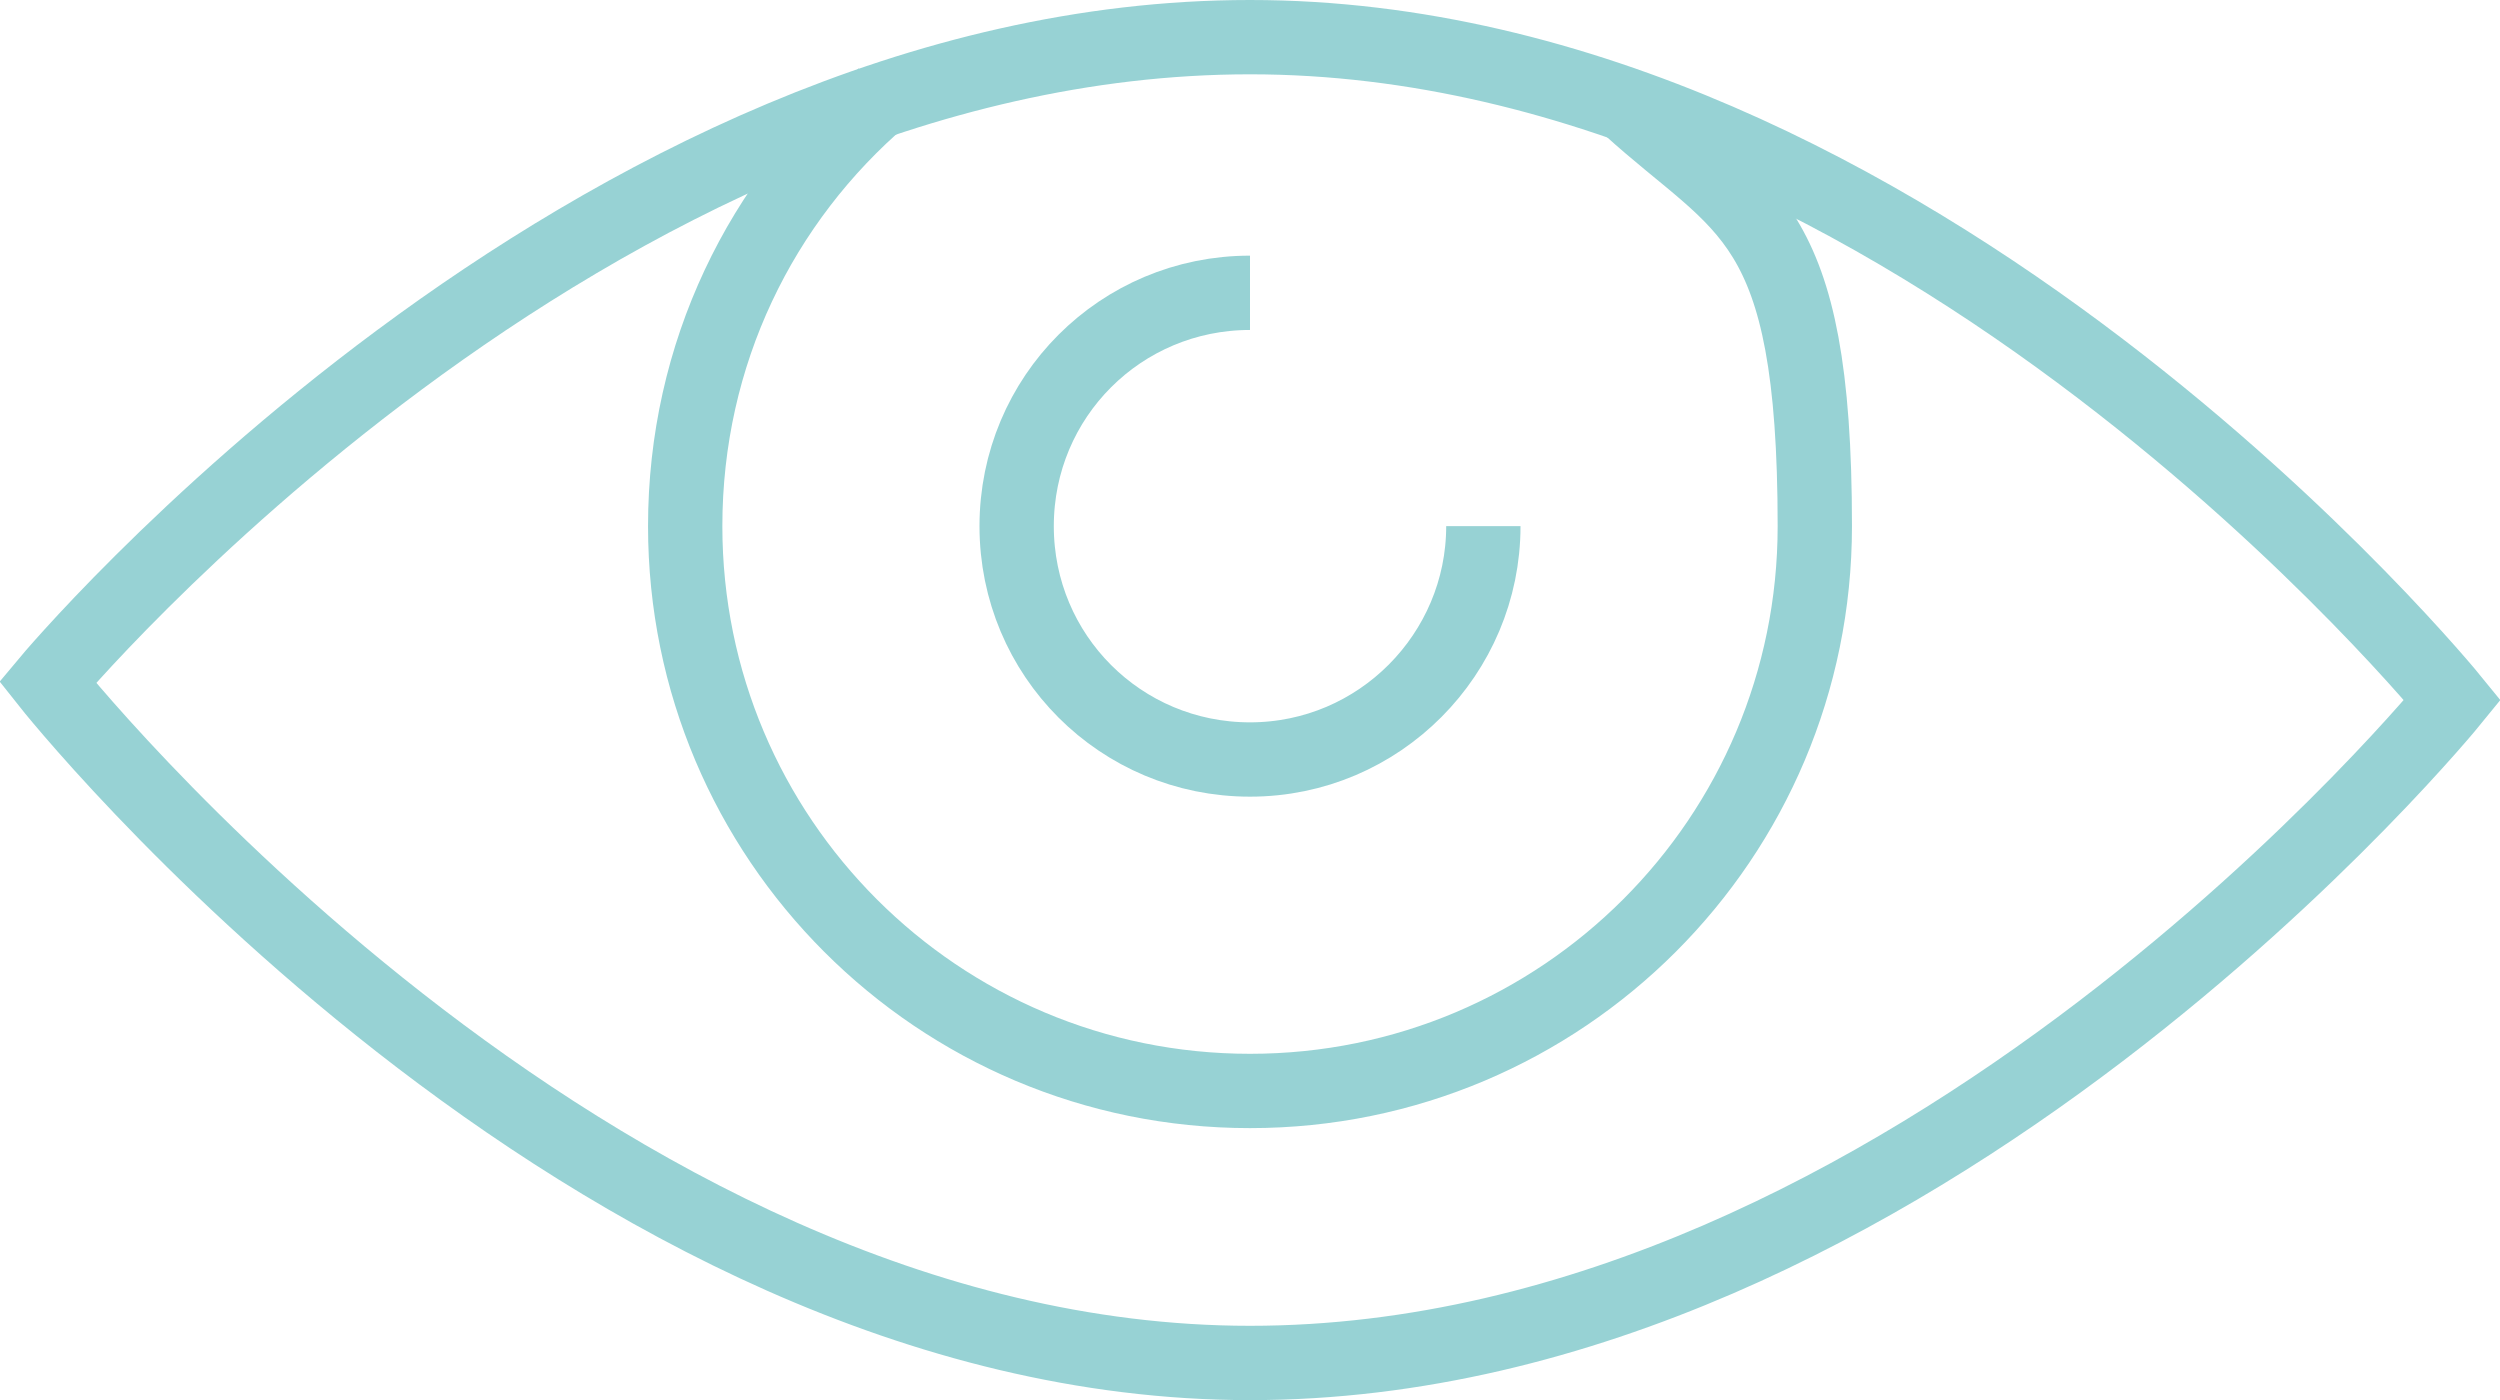
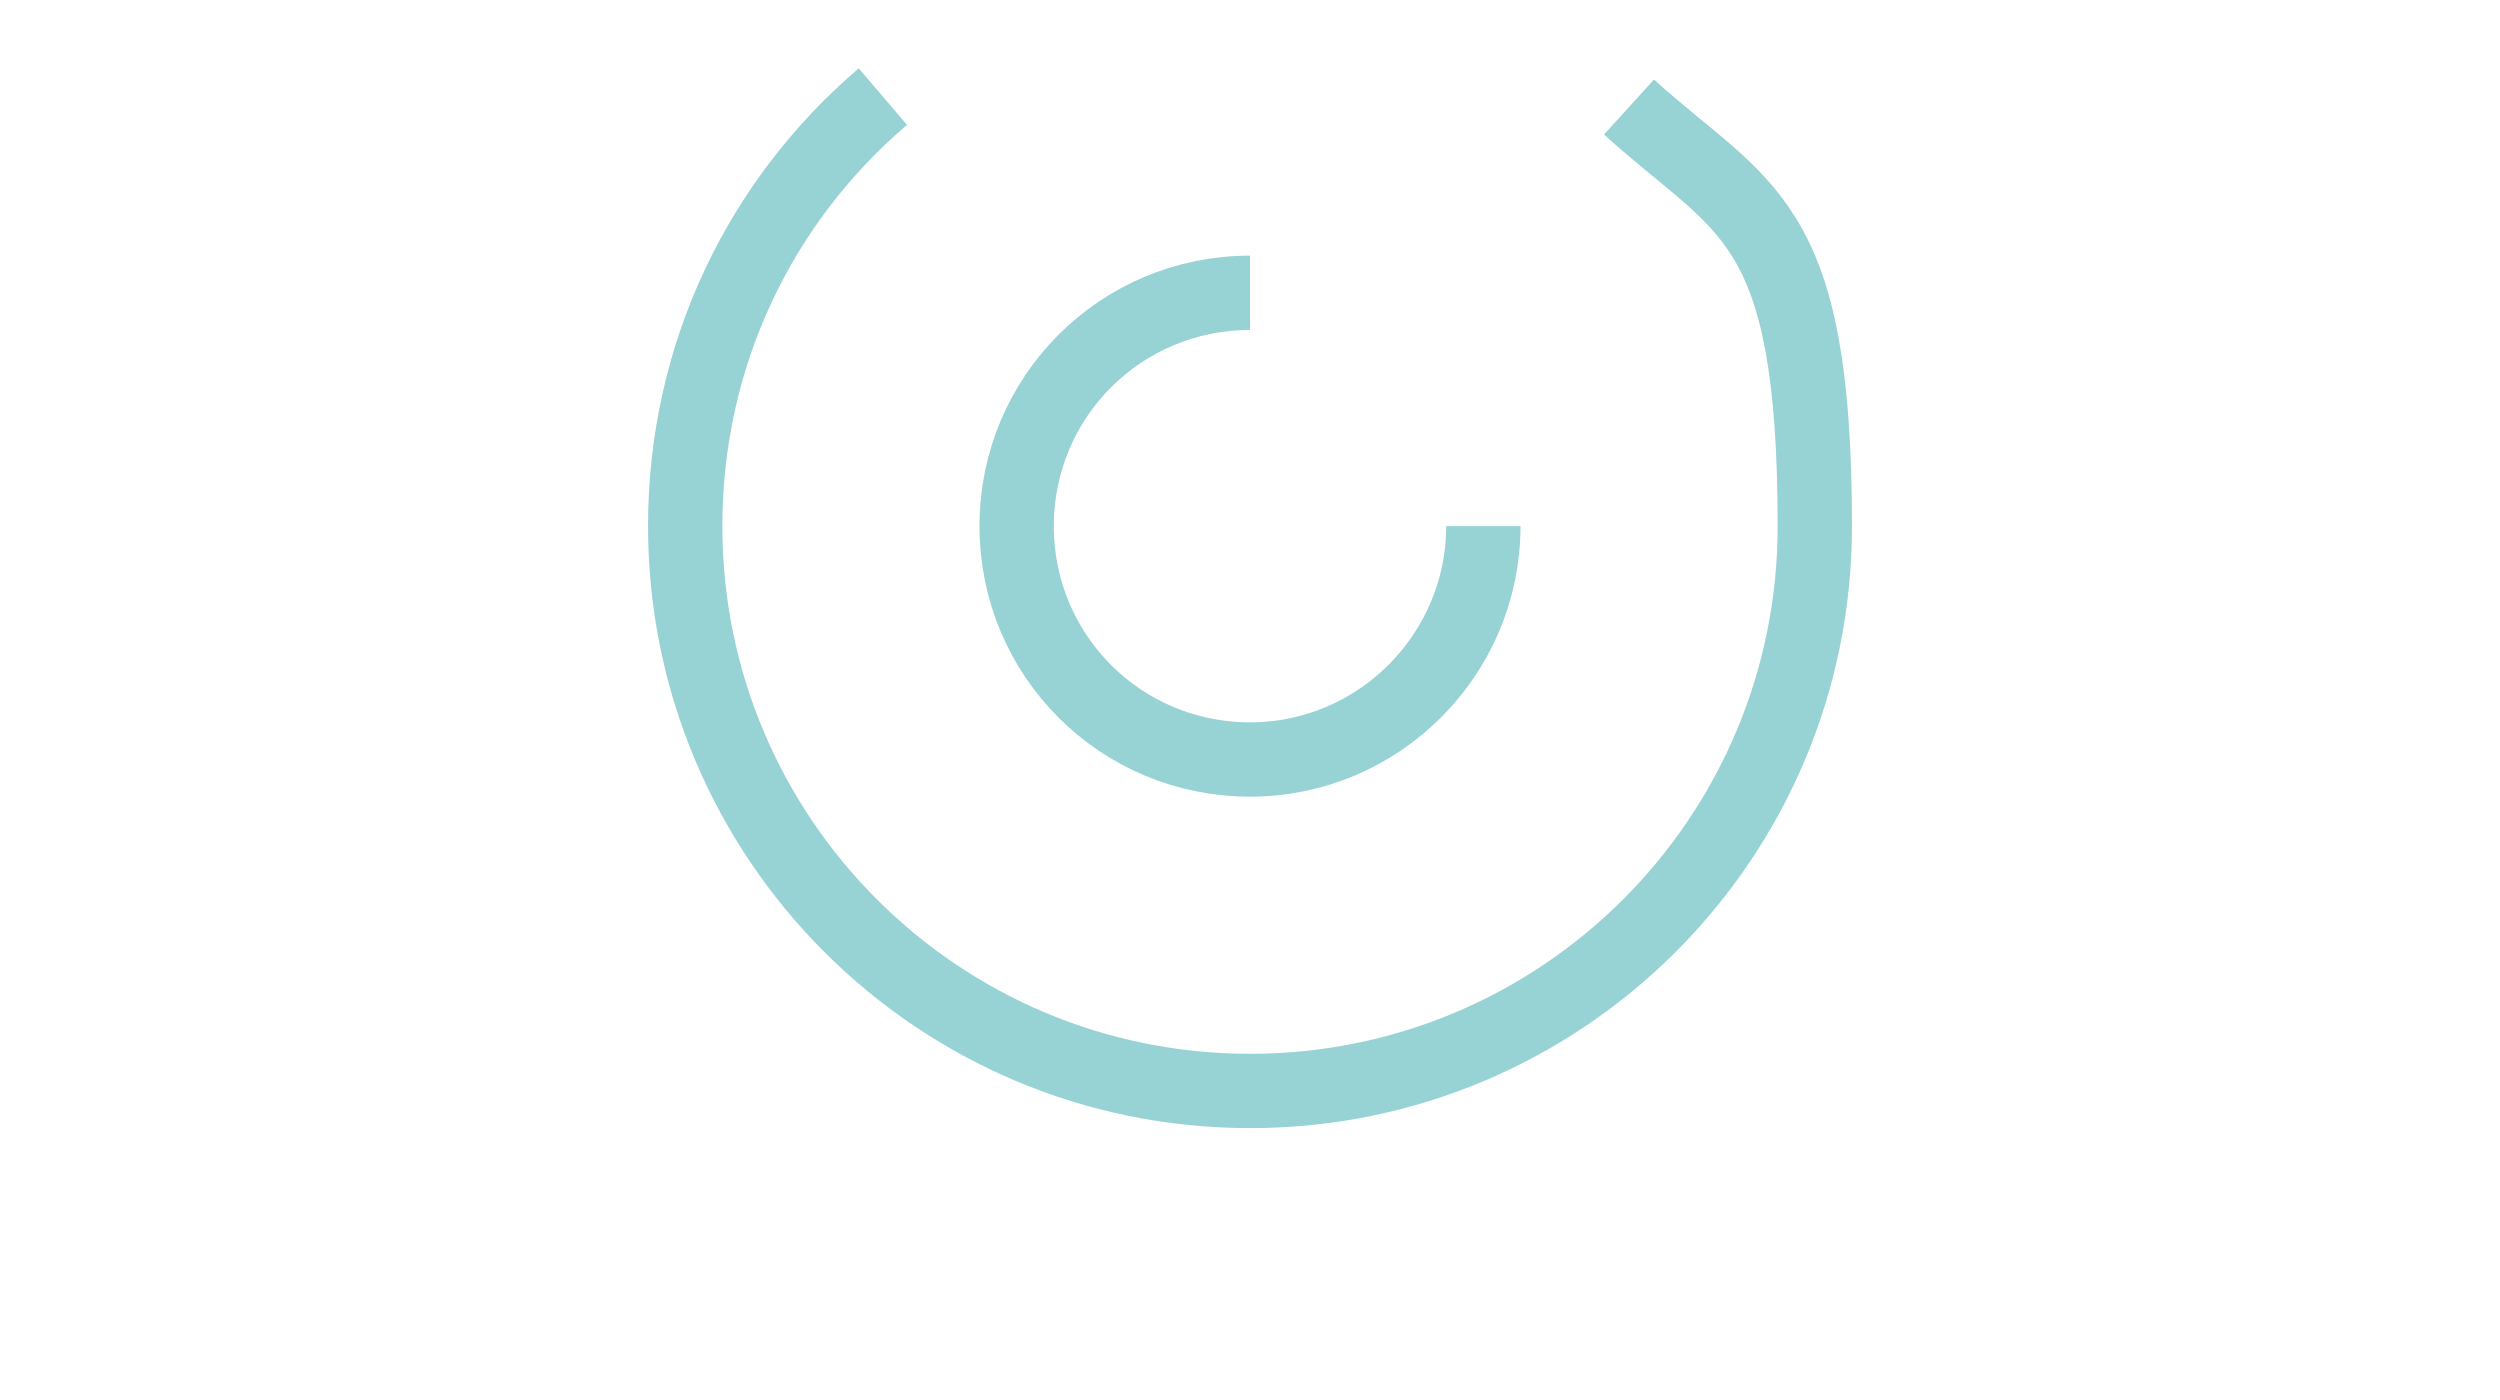
<svg xmlns="http://www.w3.org/2000/svg" id="Calque_1" data-name="Calque 1" version="1.1" viewBox="0 0 168.2 94.2">
  <defs>
    <style>
      .cls-1 {
        fill: none;
        stroke: #97d2d4;
        stroke-miterlimit: 10;
        stroke-width: 5px;
      }
    </style>
  </defs>
  <path class="cls-1" d="M59.4,6.5c-8.2,7-13.3,17.3-13.3,28.9,0,21,17,38,38,38s38-17,38-38-4.8-21.2-12.5-28.2" />
  <path class="cls-1" d="M84.1,19.7c-8.7,0-15.7,7-15.7,15.7s7,15.7,15.7,15.7,15.7-7.1,15.7-15.7" />
-   <path class="cls-1" d="M3.2,45.9s36.2,45.8,80.9,45.8,80.9-44.6,80.9-44.6c0,0-36.2-44.6-80.9-44.6S3.2,45.9,3.2,45.9Z" />
</svg>